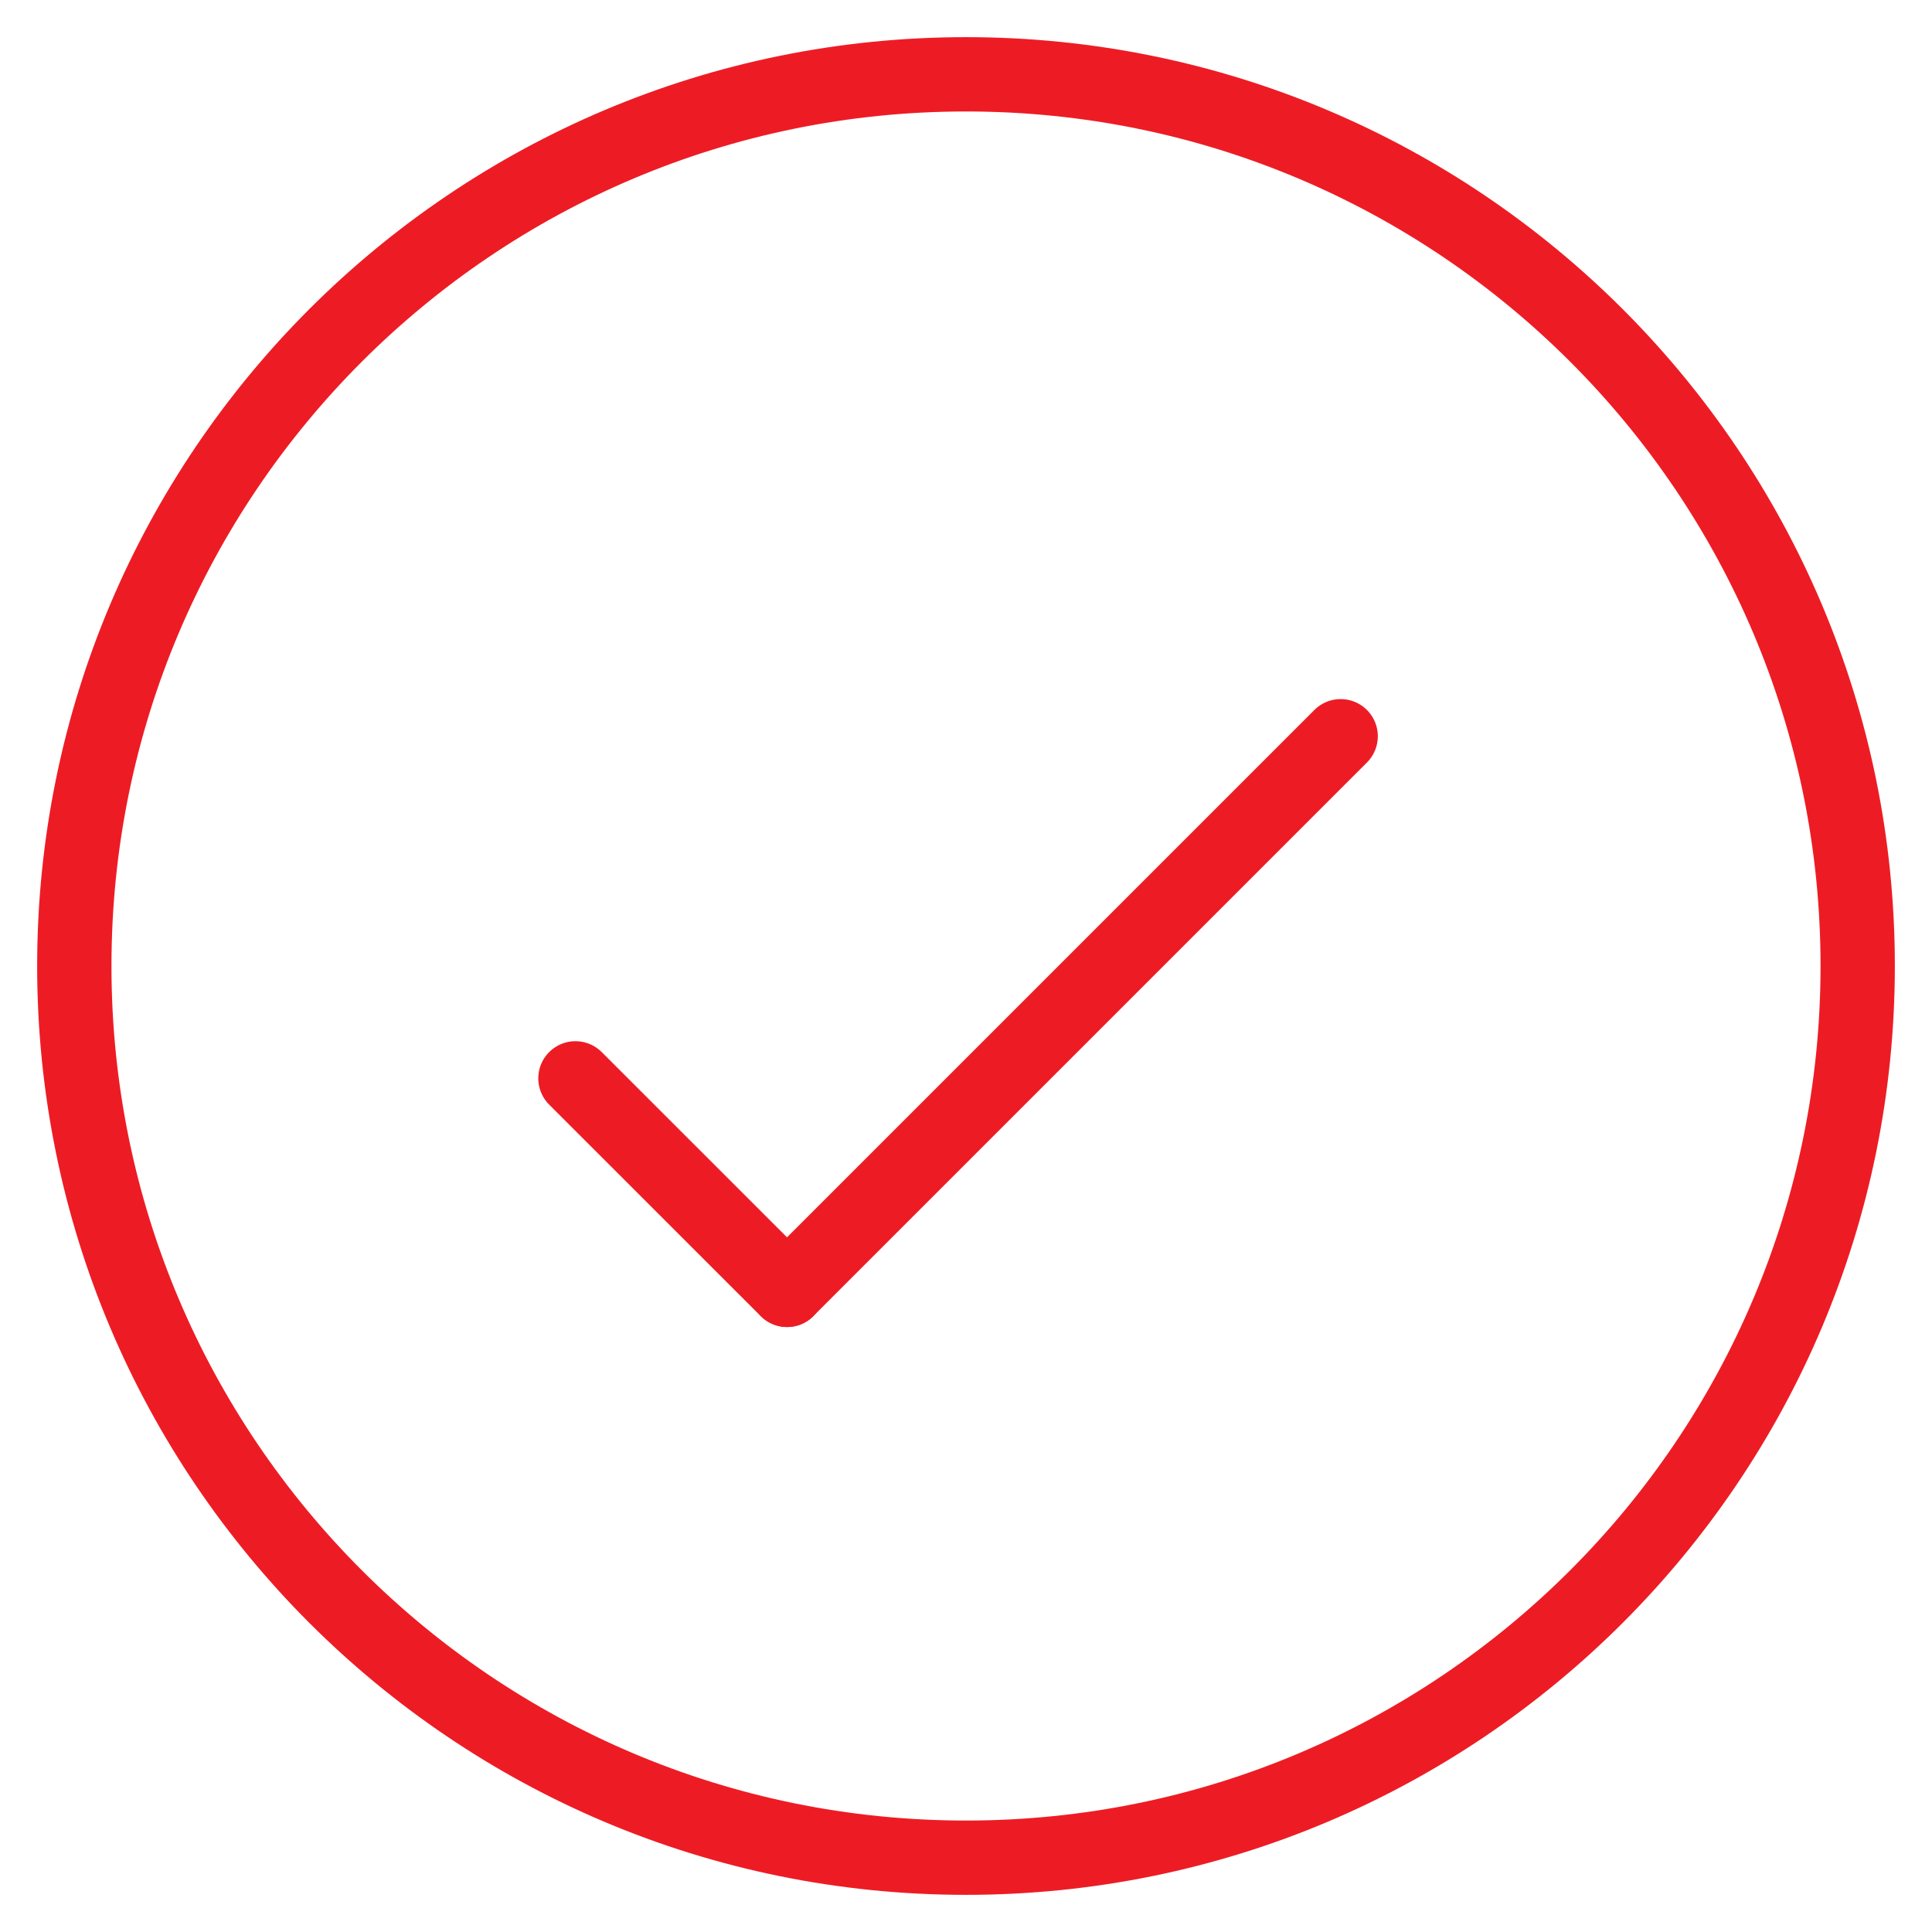
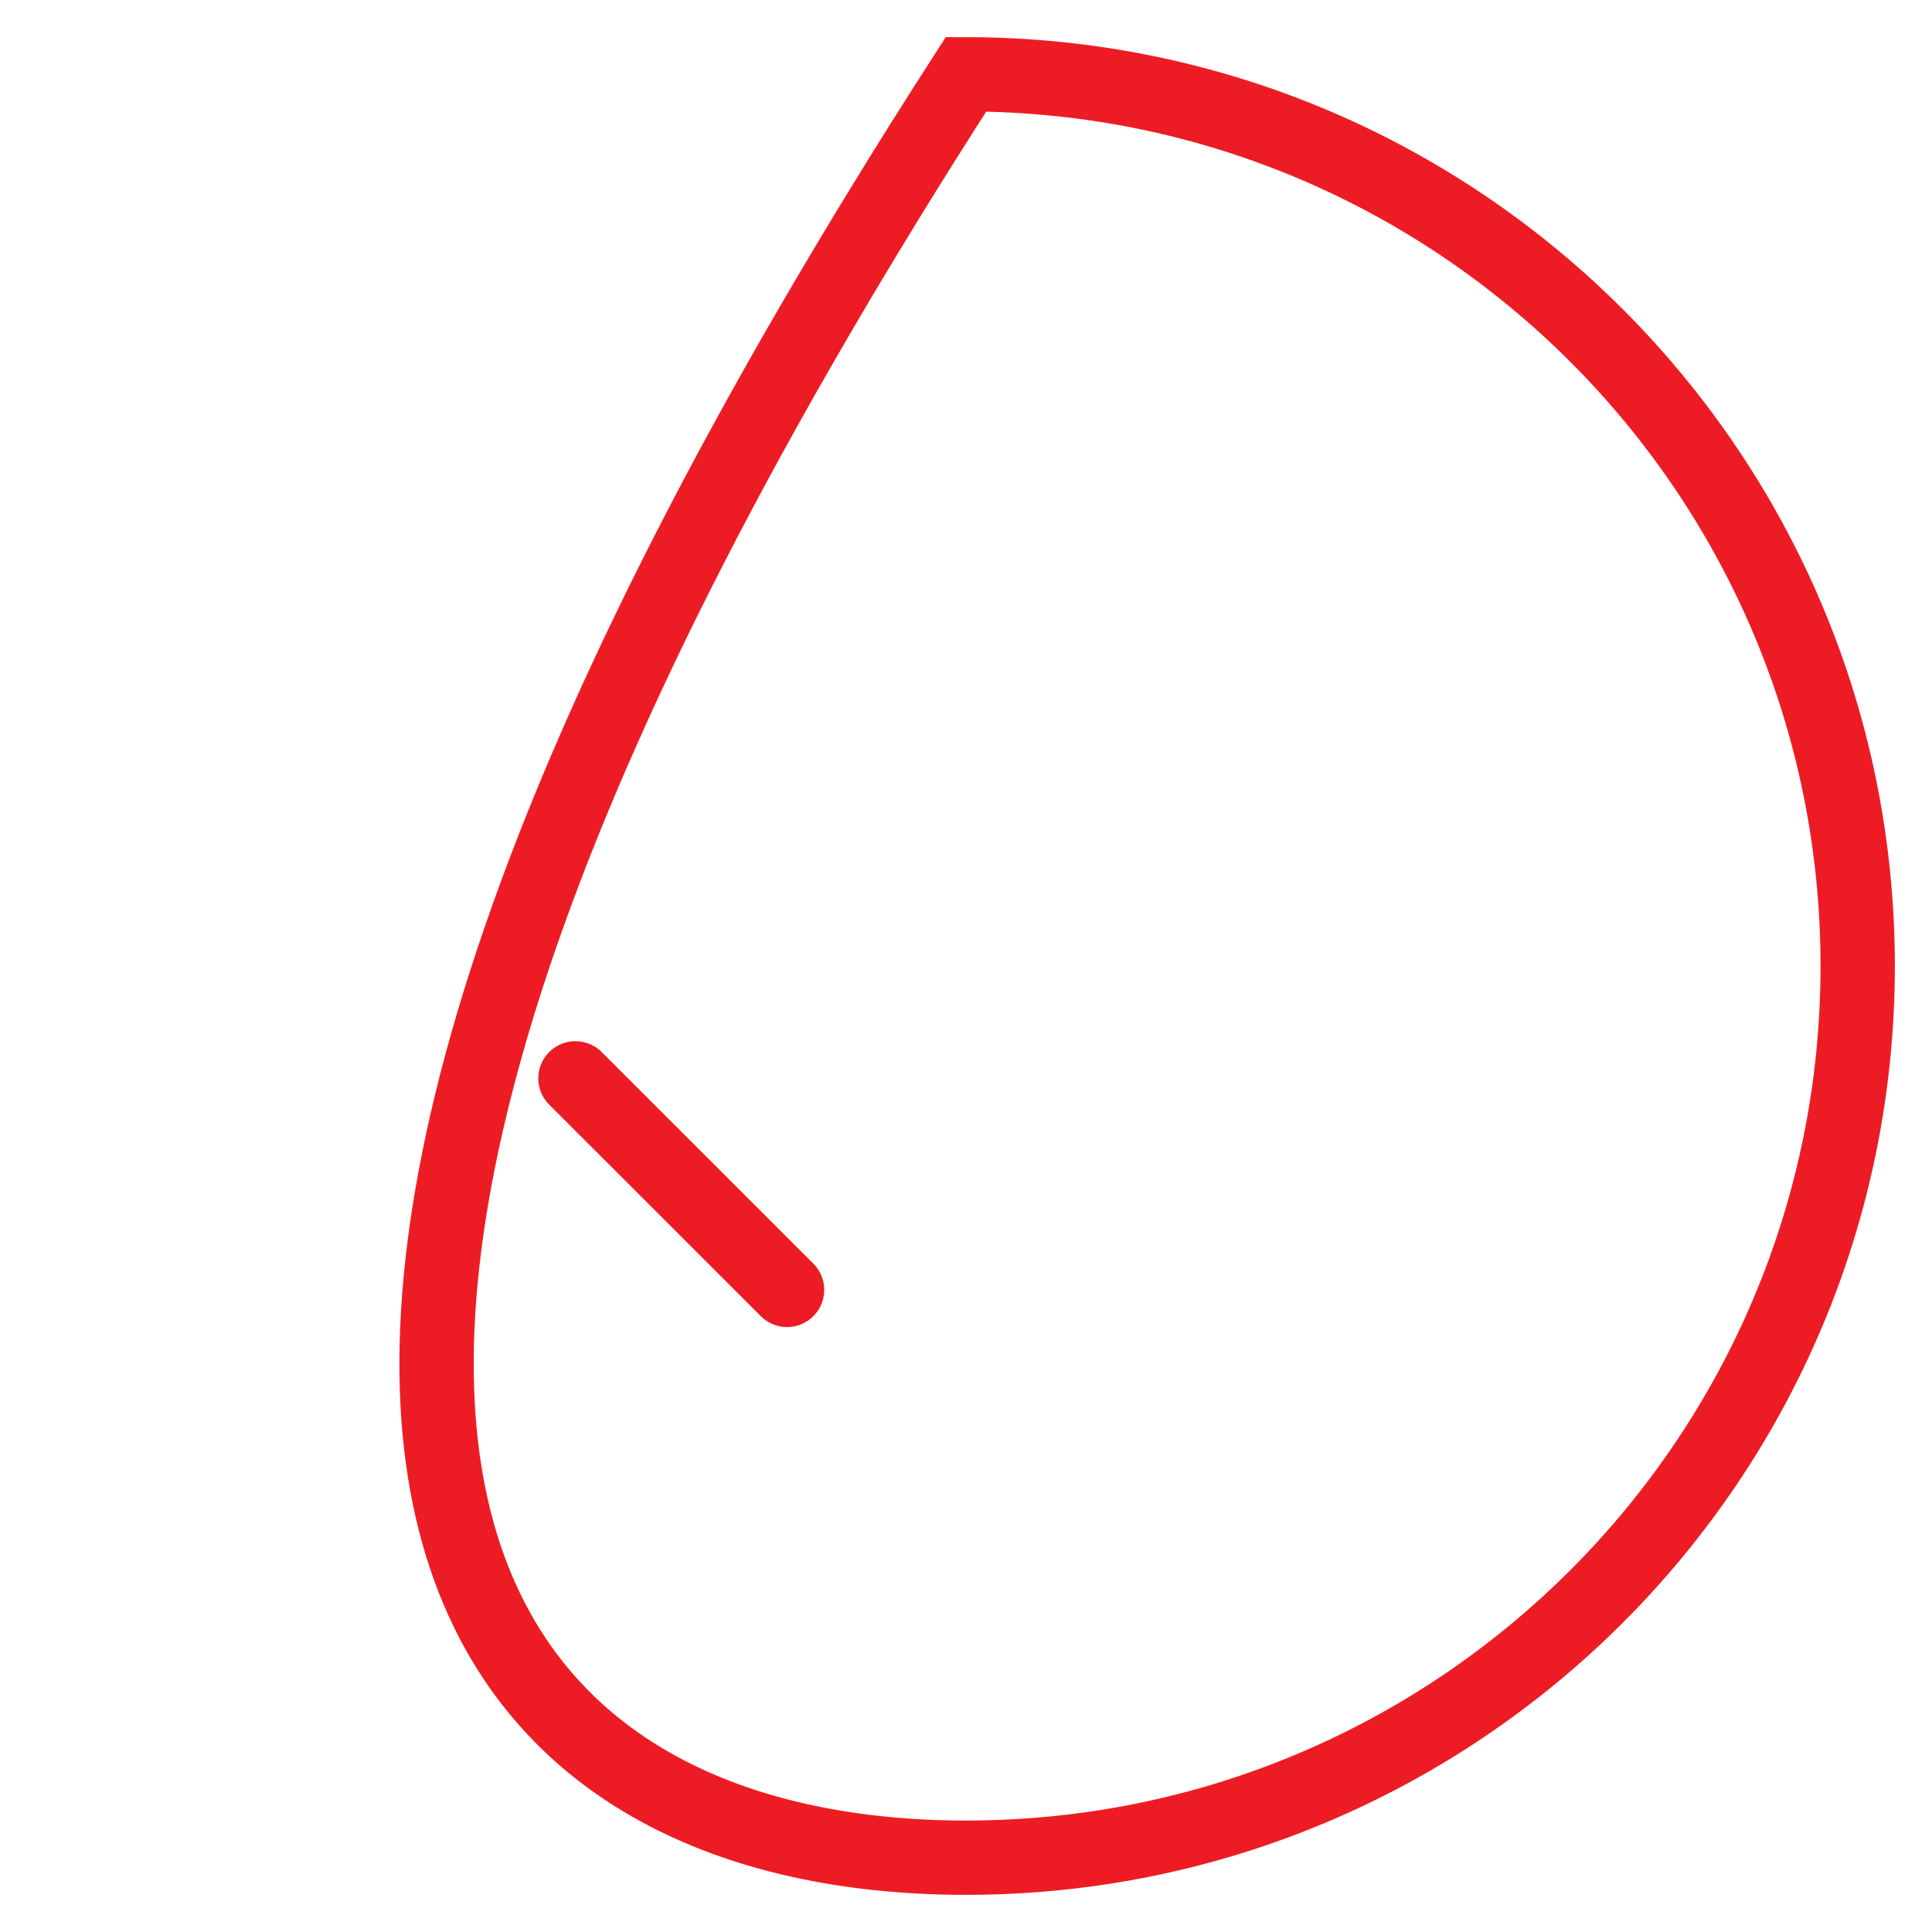
<svg xmlns="http://www.w3.org/2000/svg" width="26" height="26" viewBox="0 0 26 26" fill="none">
-   <path d="M13 25C19.627 25 25 19.627 25 13C25 6.373 19.627 1 13 1C6.373 1 1 6.373 1 13C1 19.627 6.373 25 13 25Z" stroke="#ED1C24" stroke-miterlimit="10" />
-   <path d="M18.042 9.908L10.592 17.358" stroke="#ED1C24" stroke-miterlimit="10" stroke-linecap="round" />
+   <path d="M13 25C19.627 25 25 19.627 25 13C25 6.373 19.627 1 13 1C1 19.627 6.373 25 13 25Z" stroke="#ED1C24" stroke-miterlimit="10" />
  <path d="M7.744 14.512L10.592 17.359" stroke="#ED1C24" stroke-miterlimit="10" stroke-linecap="round" />
</svg>